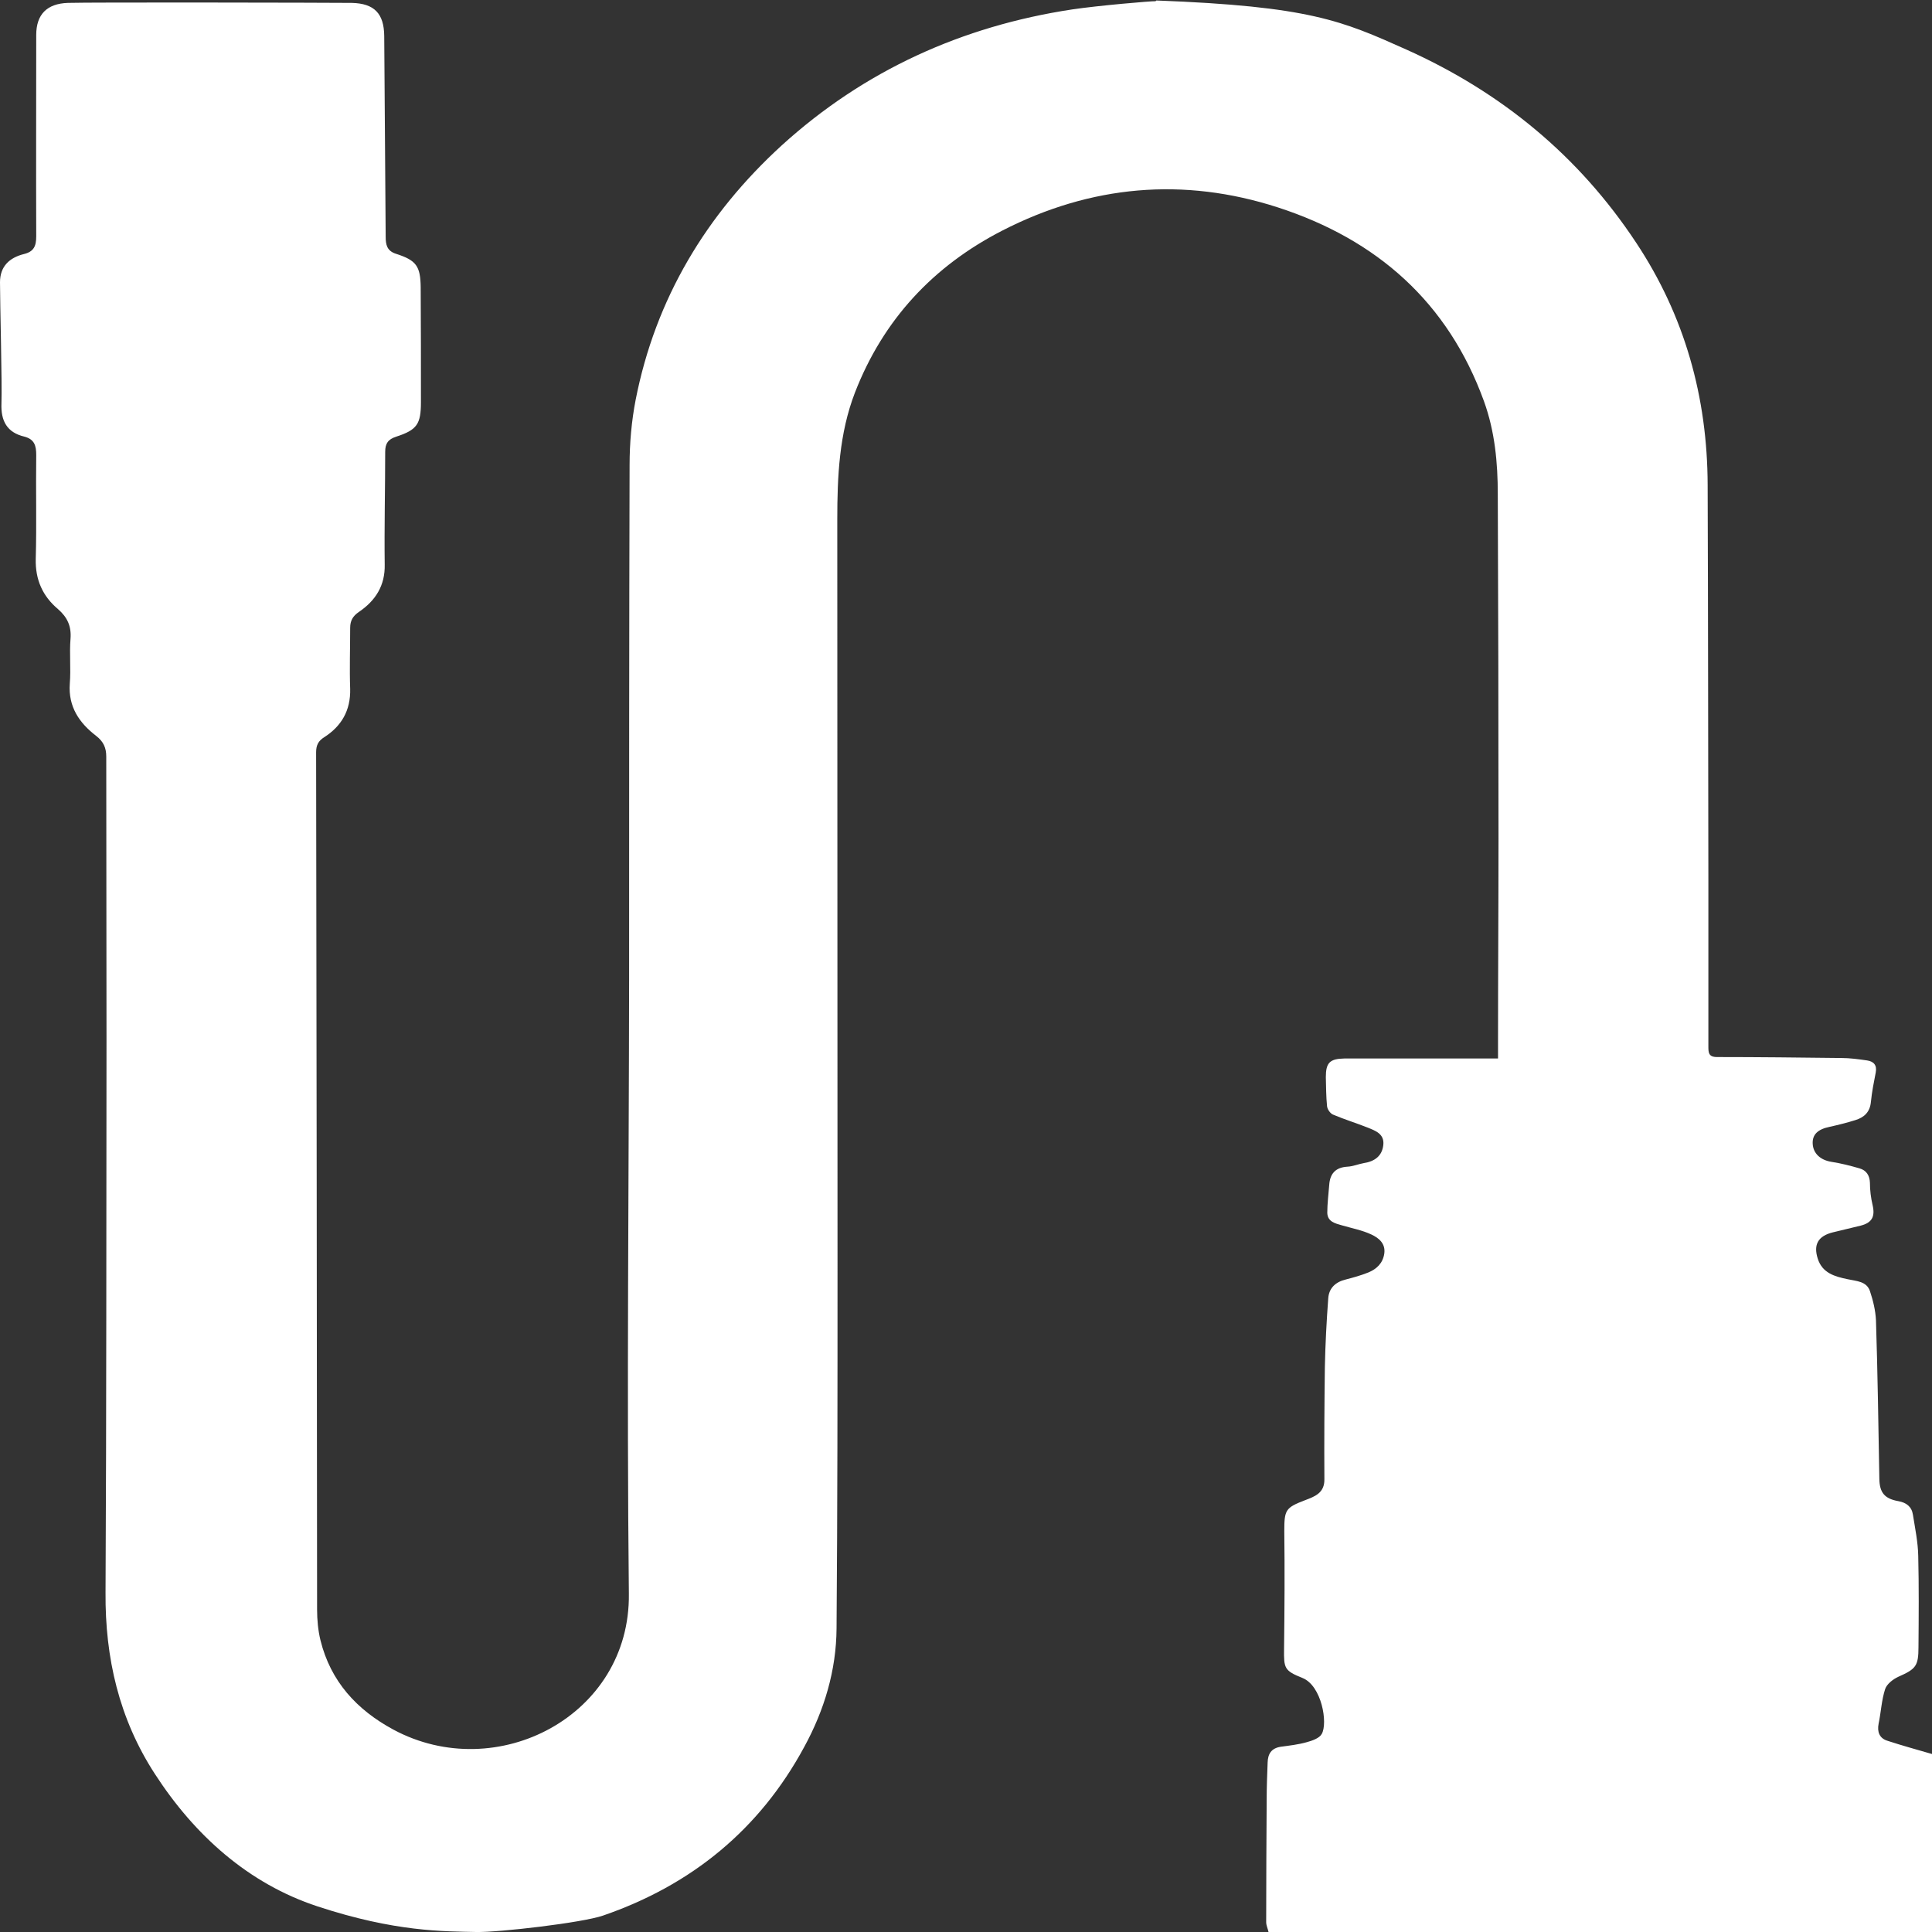
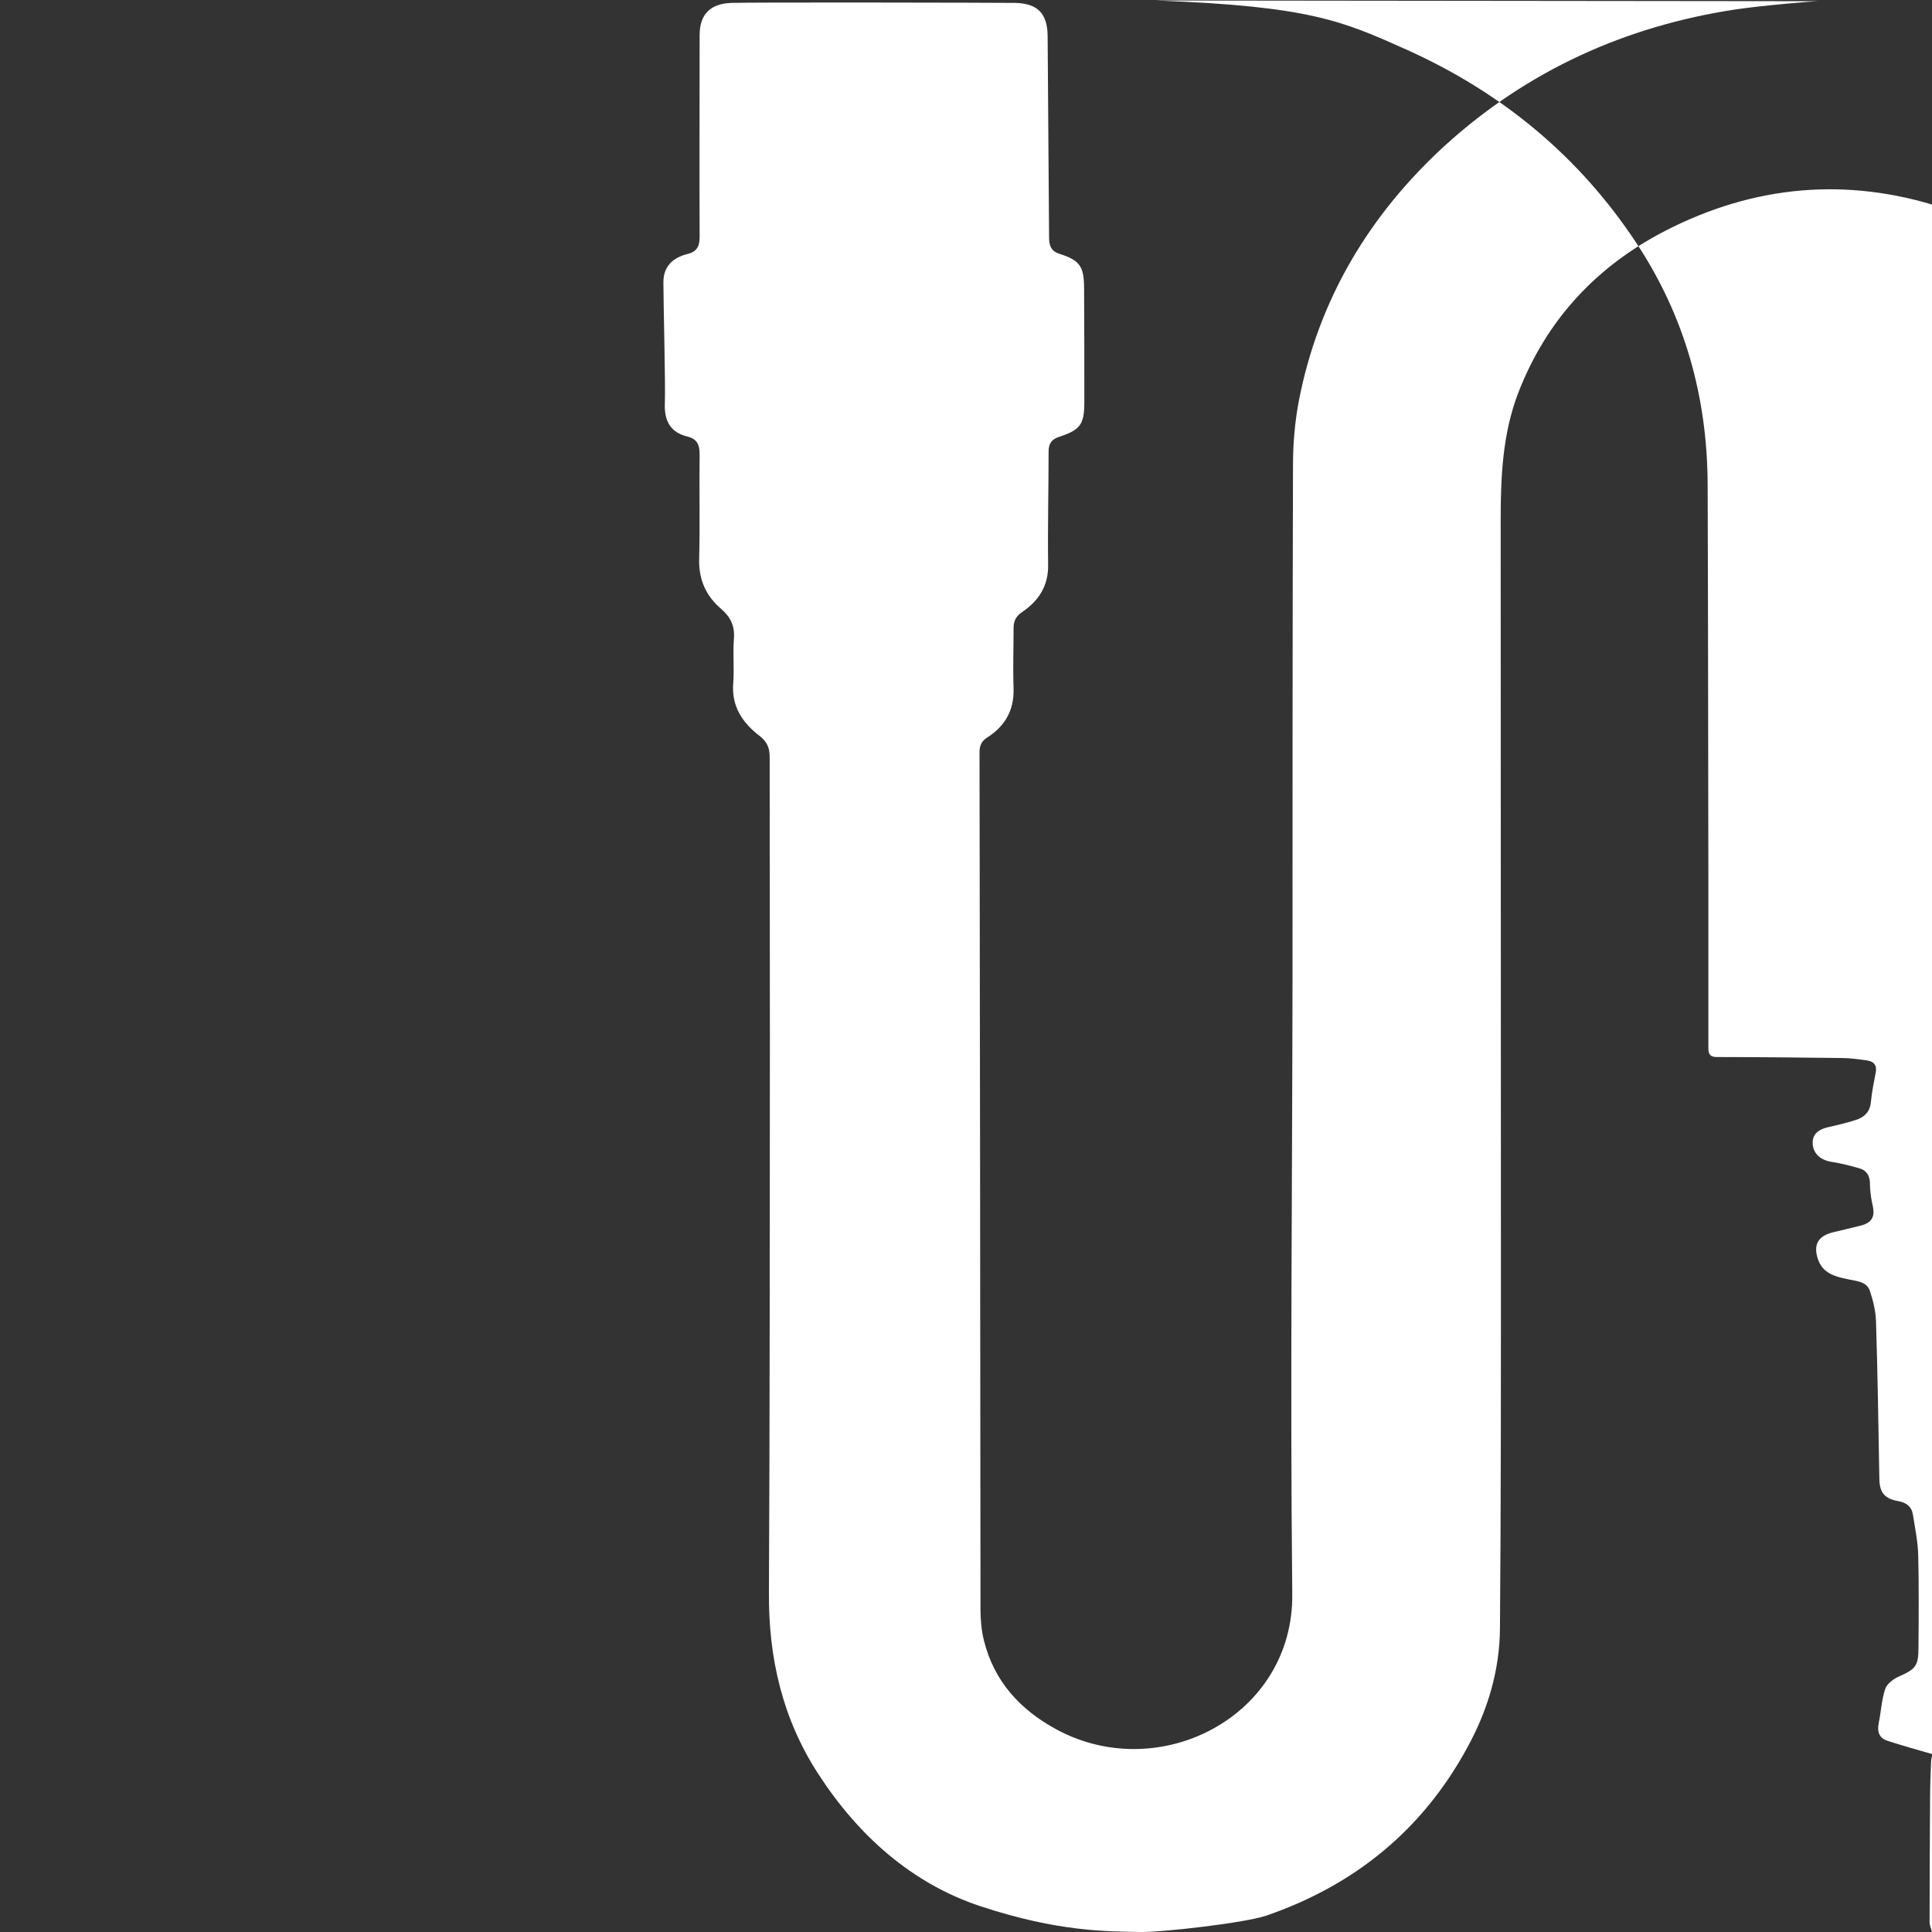
<svg xmlns="http://www.w3.org/2000/svg" id="Layer_1" data-name="Layer 1" version="1.1" viewBox="0 0 800 800">
  <rect x="0" y="0" width="800" height="800" fill="#333333" stroke="none" />
  <defs>
    <style>
      .cls-1 {
        fill: #fff;
        stroke-width: 0px;
      }
    </style>
  </defs>
-   <path class="cls-1" d="M478.8.2c63.5,2.4,76.9,8.4,103.5,20.3,39.4,17.7,71.4,44,95.2,80,20.1,30.3,29.5,64,29.6,100.3.2,54.4.2,108.7.3,163.1,0,23.1,0,46.2,0,69.3,0,2.6,0,4.5,3.6,4.5,17.2,0,34.4.2,51.5.4,3.5,0,7.1.5,10.6,1,2.7.4,4.2,1.9,3.6,5-.8,4.1-1.6,8.1-2,12.2-.4,4.2-2.8,6.4-6.4,7.5-3.5,1.1-7.1,2-10.7,2.8-4.9,1-7.2,3.2-7,7,.2,4.1,3.3,6.8,7.8,7.5,3.9.6,7.8,1.6,11.6,2.7,2.8.8,4.2,2.9,4.3,6,0,3.1.4,6.2,1.1,9.2,1.1,4.7-.2,7.3-4.9,8.5-3.9,1-7.7,1.8-11.6,2.8-6,1.5-8.1,5-6.2,10.9,1.9,6,7.1,7.4,12.4,8.5,3.6.8,7.8.8,9.2,4.9,1.3,3.9,2.3,8,2.5,12.1.7,21.9,1,43.8,1.4,65.7.1,5.7,2.2,8.2,7.9,9.2,3.3.6,5.5,2.3,6,5.6.9,5.7,2.1,11.4,2.2,17.1.3,12.6.2,25.2.1,37.7,0,7.9-1.1,9.1-8.3,12.3-2.2,1-4.8,3-5.5,5.1-1.5,4.6-1.7,9.5-2.7,14.3-.7,3.5.4,6.1,3.6,7.1,6.1,2,12.3,3.7,18.5,5.5v73.8h-274.7c-.3-1.4-1-2.8-1-4.2,0-16.9.1-33.7.2-50.6,0-5.2.2-10.4.4-15.5.1-3.5,1.5-5.9,5.4-6.5,3.6-.5,7.3-.9,10.8-1.9,2.2-.6,5.2-1.6,6.2-3.4,2.6-4.5,0-20-8-23.2-7.5-3-7.7-4-7.6-12,.2-16.3.3-32.6.1-48.8,0-8.8.5-9.7,8.6-12.8,3.9-1.5,8.1-2.9,8-8.7-.1-15.5,0-31.1.2-46.6.2-9.5.7-18.9,1.4-28.3.3-4.3,3.1-6.8,7.3-7.8,3.1-.8,6.3-1.7,9.3-2.9,3.4-1.4,6-3.8,6.6-7.8.6-4.2-2.3-6.5-5.3-7.9-3.8-1.8-8.1-2.6-12.2-3.8-2.8-.8-6-1.5-6.1-5.2,0-3.8.5-7.7.8-11.5.3-4.7,2.6-7.3,7.5-7.6,2.3-.1,4.6-1.1,6.9-1.5,4.4-.7,7.5-2.9,8-7.5.5-4.6-3.3-5.9-6.5-7.2-4.8-1.9-9.7-3.4-14.4-5.4-1.1-.5-2.3-2.2-2.4-3.5-.4-4-.4-8-.5-12,0-5.9,1.6-7.6,7.7-7.7,14.4,0,28.7,0,43.1,0,6.7,0,13.5,0,20.5,0,0-3,0-4.8,0-6.5,0-28.3.2-56.6.2-84.9,0-47.4-.1-94.8-.3-142.2,0-13.1-1.2-26-5.7-38.5-14.9-41.1-44.4-67-85.3-80.3-39.2-12.7-77.6-9.2-114.2,9.6-28.6,14.7-49.3,36.9-61,67.1-6.5,16.9-7.3,34.6-7.3,52.5,0,103,.1,205.9.1,308.9,0,50.1,0,100.1-.4,150.2-.1,17.5-5.1,34-13.4,49.2-18.5,34.2-46.7,57.2-83.3,69.8-8.7,3-43.3,7-52.5,6.8-13.5-.3-33.5,0-65.7-10.6-28.6-9.4-50.9-29.4-67.4-54.9-14.8-22.8-20.6-48-20.4-75,.4-76.4.3-152.9.4-229.3,0-39-.1-77.9-.1-116.9,0-3.6-1.1-6.2-4.2-8.6-6.9-5.3-11.6-12-10.9-21.6.5-6.2-.2-12.5.3-18.6.4-5.2-1.3-8.9-5.2-12.3-6.3-5.3-9.4-12.1-9.2-20.7.4-14.4,0-28.7.2-43.1,0-3.8-.7-6.5-4.9-7.6-7.2-1.7-9.8-6.5-9.5-13.8.3-8.1-.6-41.5-.6-50.1,0-6.6,3.9-10.2,9.9-11.7,4.1-1,5.1-3.3,5.1-7.3-.1-27.8,0-55.6,0-83.4,0-8.6,4.5-13,13.1-13.3,8.7-.3,108.5-.1,117.5,0,9.4.2,13.4,4.4,13.5,13.7.2,27.7.4,55.4.6,83.1,0,3.3.5,5.9,4.3,7.1,8.4,2.7,10.1,5.1,10.2,13.9.1,15.8.1,31.7.1,47.5,0,9.1-1.6,11.5-10.2,14.3-3.4,1.1-4.6,2.8-4.6,6.3,0,15.5-.4,31.1-.2,46.6.2,8.8-3.8,15-10.7,19.7-2.5,1.7-3.6,3.6-3.6,6.6,0,8.4-.3,16.9,0,25.3.2,8.9-3.6,15.4-10.8,20-2.4,1.5-3.3,3.3-3.3,6.2.2,118.3.3,236.7.4,355,0,4.2.4,8.6,1.4,12.7,4.2,17,15,28.8,30.2,37,42.8,23,98.1-5.7,97.5-56.2-.9-84.7,0-169.4.1-254.2,0-71.1,0-142.2.2-213.3,0-9,.8-18.1,2.5-26.9,8.2-41.9,29.3-76.9,60.5-105.4,34.1-31,74.7-49.4,120.3-56.3,10.7-1.6,32.9-3.5,34.5-3.4Z" />
+   <path class="cls-1" d="M478.8.2c63.5,2.4,76.9,8.4,103.5,20.3,39.4,17.7,71.4,44,95.2,80,20.1,30.3,29.5,64,29.6,100.3.2,54.4.2,108.7.3,163.1,0,23.1,0,46.2,0,69.3,0,2.6,0,4.5,3.6,4.5,17.2,0,34.4.2,51.5.4,3.5,0,7.1.5,10.6,1,2.7.4,4.2,1.9,3.6,5-.8,4.1-1.6,8.1-2,12.2-.4,4.2-2.8,6.4-6.4,7.5-3.5,1.1-7.1,2-10.7,2.8-4.9,1-7.2,3.2-7,7,.2,4.1,3.3,6.8,7.8,7.5,3.9.6,7.8,1.6,11.6,2.7,2.8.8,4.2,2.9,4.3,6,0,3.1.4,6.2,1.1,9.2,1.1,4.7-.2,7.3-4.9,8.5-3.9,1-7.7,1.8-11.6,2.8-6,1.5-8.1,5-6.2,10.9,1.9,6,7.1,7.4,12.4,8.5,3.6.8,7.8.8,9.2,4.9,1.3,3.9,2.3,8,2.5,12.1.7,21.9,1,43.8,1.4,65.7.1,5.7,2.2,8.2,7.9,9.2,3.3.6,5.5,2.3,6,5.6.9,5.7,2.1,11.4,2.2,17.1.3,12.6.2,25.2.1,37.7,0,7.9-1.1,9.1-8.3,12.3-2.2,1-4.8,3-5.5,5.1-1.5,4.6-1.7,9.5-2.7,14.3-.7,3.5.4,6.1,3.6,7.1,6.1,2,12.3,3.7,18.5,5.5v73.8c-.3-1.4-1-2.8-1-4.2,0-16.9.1-33.7.2-50.6,0-5.2.2-10.4.4-15.5.1-3.5,1.5-5.9,5.4-6.5,3.6-.5,7.3-.9,10.8-1.9,2.2-.6,5.2-1.6,6.2-3.4,2.6-4.5,0-20-8-23.2-7.5-3-7.7-4-7.6-12,.2-16.3.3-32.6.1-48.8,0-8.8.5-9.7,8.6-12.8,3.9-1.5,8.1-2.9,8-8.7-.1-15.5,0-31.1.2-46.6.2-9.5.7-18.9,1.4-28.3.3-4.3,3.1-6.8,7.3-7.8,3.1-.8,6.3-1.7,9.3-2.9,3.4-1.4,6-3.8,6.6-7.8.6-4.2-2.3-6.5-5.3-7.9-3.8-1.8-8.1-2.6-12.2-3.8-2.8-.8-6-1.5-6.1-5.2,0-3.8.5-7.7.8-11.5.3-4.7,2.6-7.3,7.5-7.6,2.3-.1,4.6-1.1,6.9-1.5,4.4-.7,7.5-2.9,8-7.5.5-4.6-3.3-5.9-6.5-7.2-4.8-1.9-9.7-3.4-14.4-5.4-1.1-.5-2.3-2.2-2.4-3.5-.4-4-.4-8-.5-12,0-5.9,1.6-7.6,7.7-7.7,14.4,0,28.7,0,43.1,0,6.7,0,13.5,0,20.5,0,0-3,0-4.8,0-6.5,0-28.3.2-56.6.2-84.9,0-47.4-.1-94.8-.3-142.2,0-13.1-1.2-26-5.7-38.5-14.9-41.1-44.4-67-85.3-80.3-39.2-12.7-77.6-9.2-114.2,9.6-28.6,14.7-49.3,36.9-61,67.1-6.5,16.9-7.3,34.6-7.3,52.5,0,103,.1,205.9.1,308.9,0,50.1,0,100.1-.4,150.2-.1,17.5-5.1,34-13.4,49.2-18.5,34.2-46.7,57.2-83.3,69.8-8.7,3-43.3,7-52.5,6.8-13.5-.3-33.5,0-65.7-10.6-28.6-9.4-50.9-29.4-67.4-54.9-14.8-22.8-20.6-48-20.4-75,.4-76.4.3-152.9.4-229.3,0-39-.1-77.9-.1-116.9,0-3.6-1.1-6.2-4.2-8.6-6.9-5.3-11.6-12-10.9-21.6.5-6.2-.2-12.5.3-18.6.4-5.2-1.3-8.9-5.2-12.3-6.3-5.3-9.4-12.1-9.2-20.7.4-14.4,0-28.7.2-43.1,0-3.8-.7-6.5-4.9-7.6-7.2-1.7-9.8-6.5-9.5-13.8.3-8.1-.6-41.5-.6-50.1,0-6.6,3.9-10.2,9.9-11.7,4.1-1,5.1-3.3,5.1-7.3-.1-27.8,0-55.6,0-83.4,0-8.6,4.5-13,13.1-13.3,8.7-.3,108.5-.1,117.5,0,9.4.2,13.4,4.4,13.5,13.7.2,27.7.4,55.4.6,83.1,0,3.3.5,5.9,4.3,7.1,8.4,2.7,10.1,5.1,10.2,13.9.1,15.8.1,31.7.1,47.5,0,9.1-1.6,11.5-10.2,14.3-3.4,1.1-4.6,2.8-4.6,6.3,0,15.5-.4,31.1-.2,46.6.2,8.8-3.8,15-10.7,19.7-2.5,1.7-3.6,3.6-3.6,6.6,0,8.4-.3,16.9,0,25.3.2,8.9-3.6,15.4-10.8,20-2.4,1.5-3.3,3.3-3.3,6.2.2,118.3.3,236.7.4,355,0,4.2.4,8.6,1.4,12.7,4.2,17,15,28.8,30.2,37,42.8,23,98.1-5.7,97.5-56.2-.9-84.7,0-169.4.1-254.2,0-71.1,0-142.2.2-213.3,0-9,.8-18.1,2.5-26.9,8.2-41.9,29.3-76.9,60.5-105.4,34.1-31,74.7-49.4,120.3-56.3,10.7-1.6,32.9-3.5,34.5-3.4Z" />
</svg>